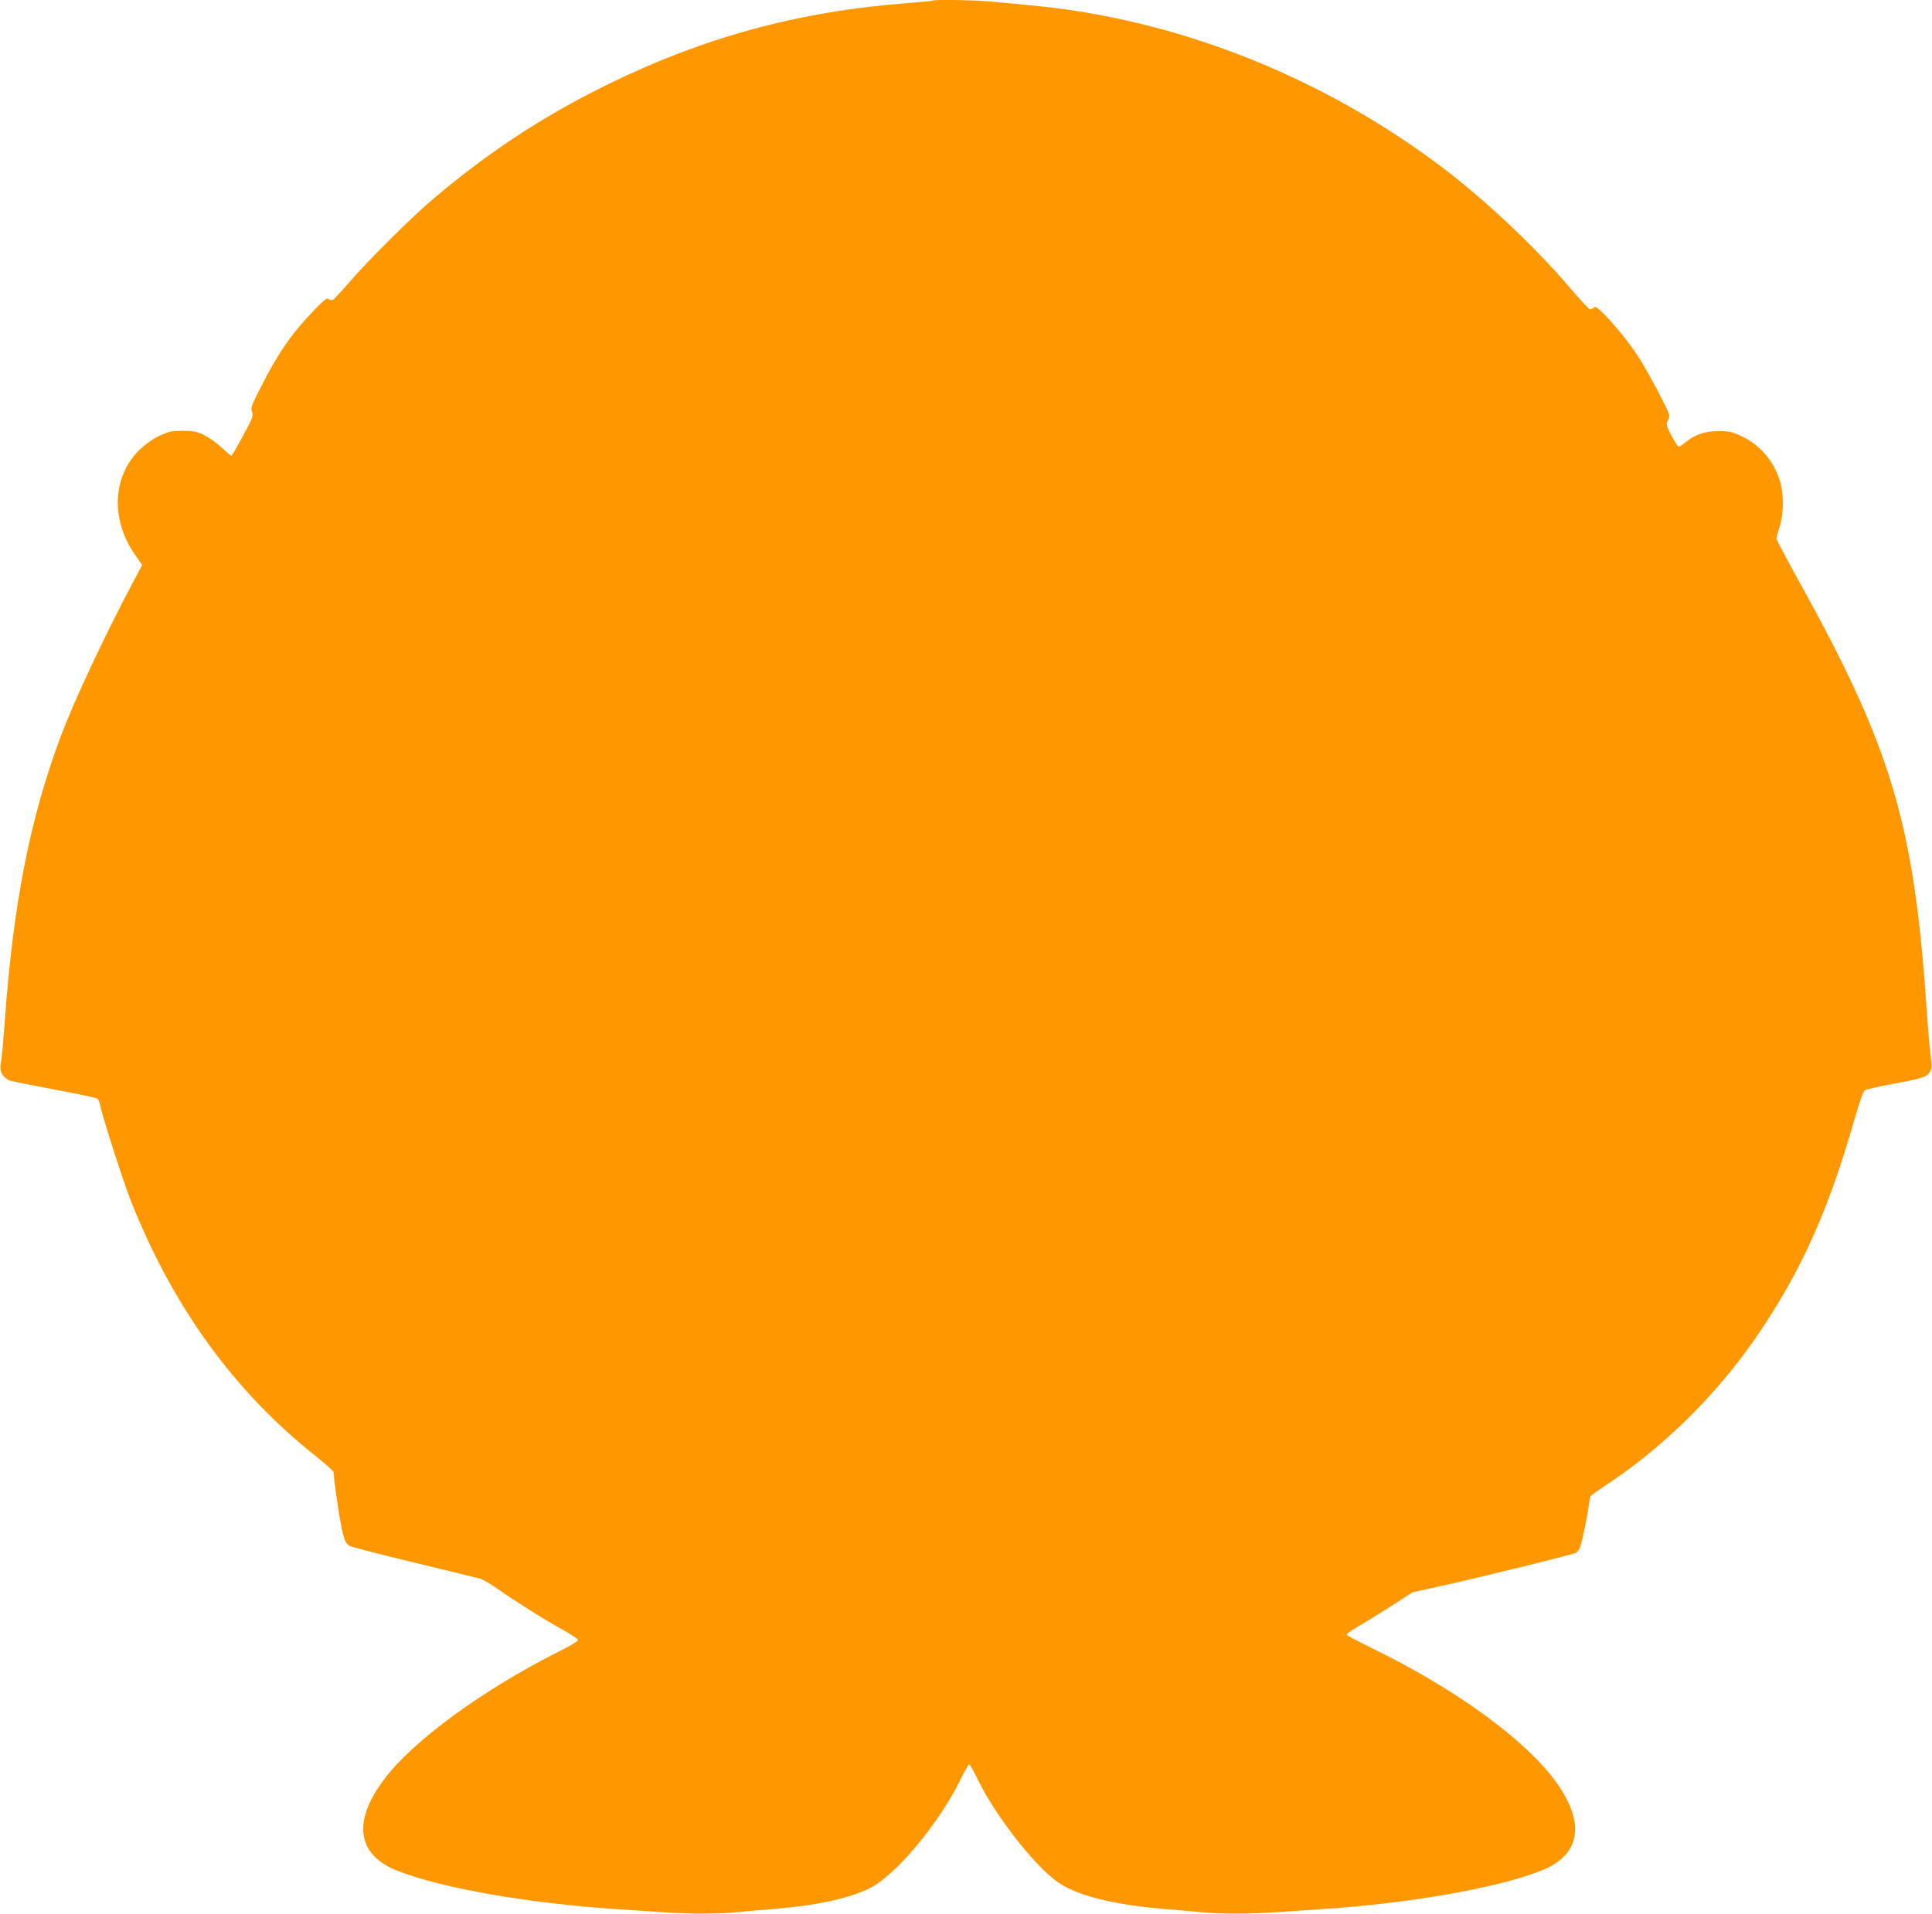
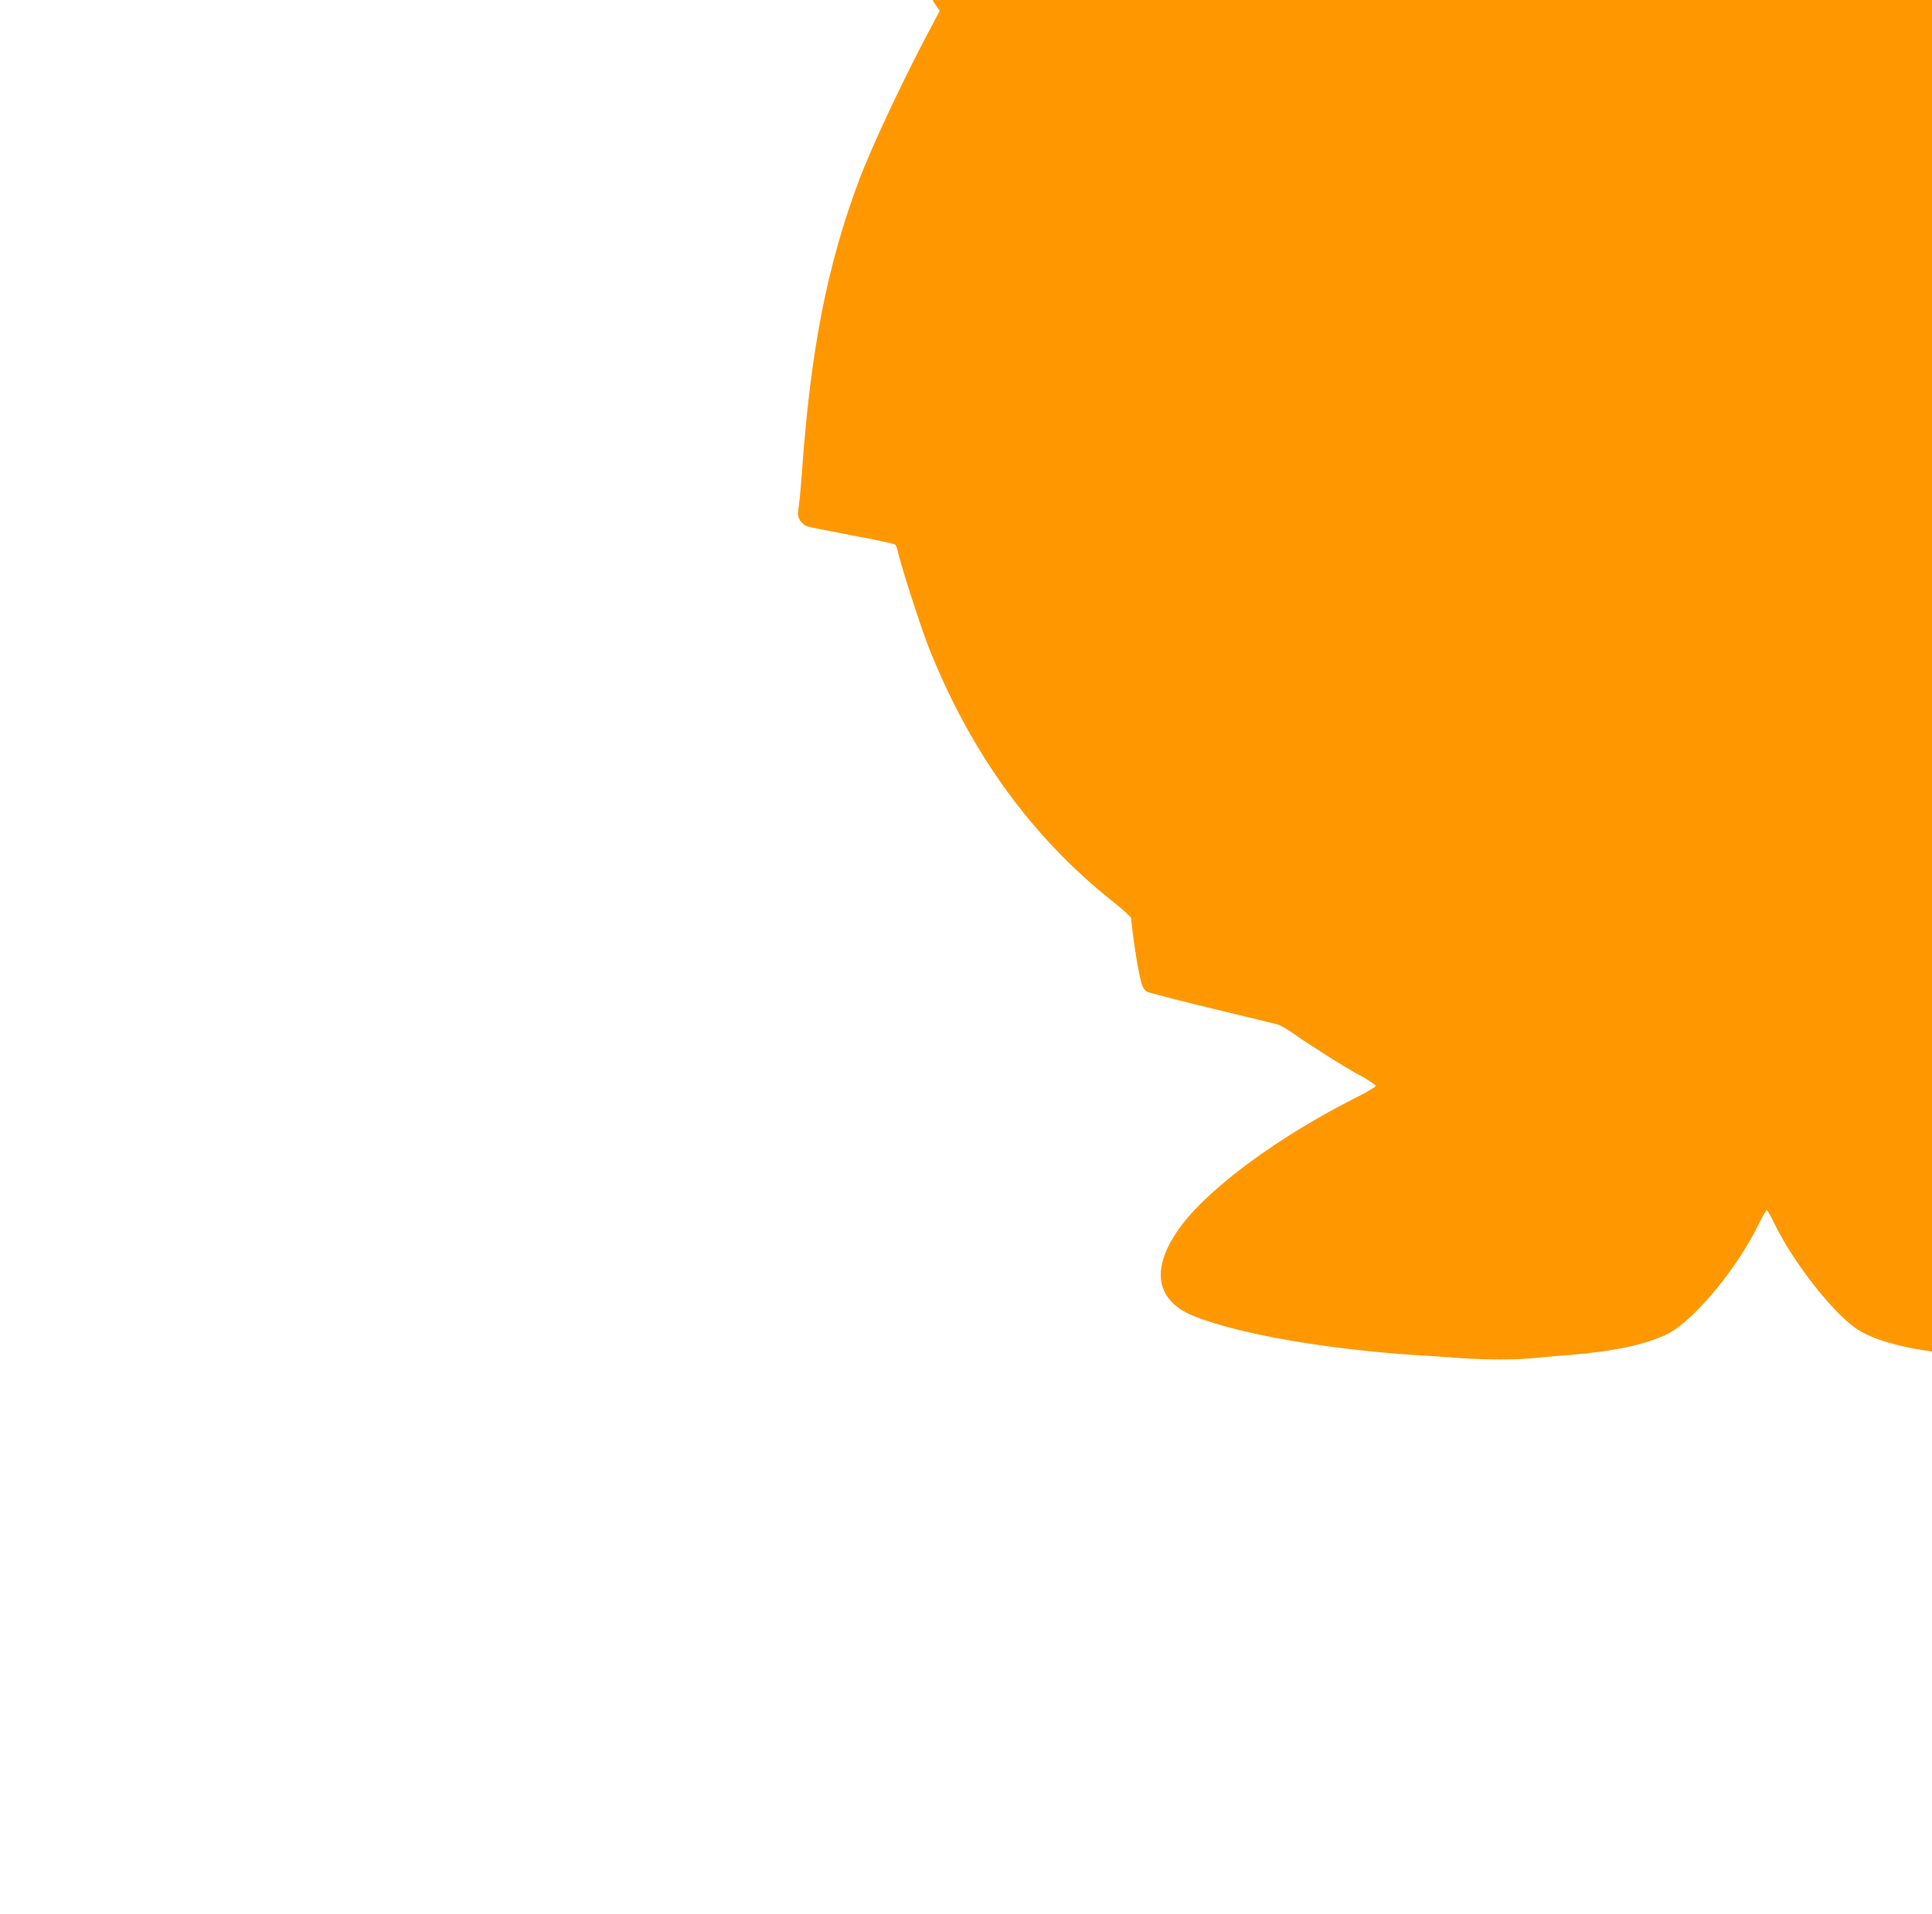
<svg xmlns="http://www.w3.org/2000/svg" version="1.0" width="1280pt" height="1268pt" viewBox="0 0 1280 1268" preserveAspectRatio="xMidYMid meet">
  <g transform="translate(0,1268) scale(0.1,-0.1)" fill="#ff9800" stroke="none">
-     <path d="M6179 12676 c-2 -2 -74 -9 -159 -16 -725 -54 -1360 -227 -2005 -545 -422 -208 -778 -443 -1145 -753 -145 -123 -437 -413 -560 -557 -51 -60 -100 -111 -107 -113 -8 -2 -20 1 -27 7 -10 9 -34 -10 -102 -82 -144 -150 -232 -277 -350 -510 -59 -116 -65 -131 -54 -156 10 -25 5 -40 -60 -159 -39 -73 -74 -132 -77 -132 -3 0 -32 24 -64 54 -32 30 -84 67 -116 83 -50 24 -70 28 -143 28 -75 0 -93 -4 -153 -32 -40 -19 -92 -55 -128 -89 -184 -177 -199 -465 -34 -700 l47 -68 -67 -126 c-177 -333 -380 -765 -467 -995 -210 -556 -322 -1129 -378 -1925 -6 -85 -15 -188 -21 -227 -9 -64 -8 -76 7 -103 10 -16 32 -34 49 -40 16 -5 151 -32 299 -60 148 -27 275 -55 282 -60 6 -6 15 -26 18 -45 14 -73 150 -496 202 -629 278 -704 687 -1268 1227 -1695 64 -51 117 -99 117 -106 0 -30 31 -254 46 -330 23 -119 33 -144 62 -159 15 -7 207 -57 427 -110 220 -53 416 -101 435 -106 19 -5 71 -35 115 -67 106 -75 334 -219 446 -279 48 -27 89 -55 89 -61 0 -7 -58 -42 -129 -77 -499 -251 -960 -587 -1153 -842 -217 -285 -183 -508 91 -612 302 -116 857 -212 1441 -252 85 -5 221 -14 302 -20 185 -13 383 -13 501 0 51 5 155 14 232 20 287 23 501 68 642 136 170 81 454 418 601 711 30 62 59 113 63 113 4 0 31 -47 59 -105 115 -235 365 -557 522 -672 126 -92 376 -155 723 -183 77 -6 181 -15 232 -20 117 -13 329 -13 502 0 75 5 210 14 301 20 591 39 1188 145 1465 261 262 109 280 338 51 625 -217 271 -661 587 -1182 841 -96 47 -174 88 -174 93 0 4 55 40 123 80 67 40 165 102 218 136 l96 63 207 46 c254 56 855 204 877 216 9 4 21 21 27 36 14 36 48 201 57 274 4 31 10 60 13 66 4 5 46 35 94 67 387 253 752 614 1017 1006 286 422 464 818 635 1415 38 132 60 193 73 201 10 7 95 26 188 43 195 36 218 44 240 78 15 22 15 36 6 107 -6 44 -18 182 -26 306 -85 1239 -234 1737 -853 2851 -78 140 -142 262 -142 270 0 8 9 43 21 79 28 91 28 224 -1 311 -43 129 -127 227 -246 286 -67 32 -82 36 -156 36 -92 1 -153 -20 -220 -73 -20 -17 -41 -30 -46 -30 -6 0 -27 34 -49 75 -33 64 -36 77 -25 95 6 11 12 27 12 36 0 24 -141 291 -208 394 -58 90 -160 216 -236 290 -36 34 -49 41 -58 32 -7 -7 -17 -12 -23 -12 -7 0 -71 69 -142 153 -240 279 -571 589 -867 810 -793 591 -1745 963 -2691 1051 -93 9 -217 21 -275 26 -103 10 -373 14 -381 6z" />
+     <path d="M6179 12676 l47 -68 -67 -126 c-177 -333 -380 -765 -467 -995 -210 -556 -322 -1129 -378 -1925 -6 -85 -15 -188 -21 -227 -9 -64 -8 -76 7 -103 10 -16 32 -34 49 -40 16 -5 151 -32 299 -60 148 -27 275 -55 282 -60 6 -6 15 -26 18 -45 14 -73 150 -496 202 -629 278 -704 687 -1268 1227 -1695 64 -51 117 -99 117 -106 0 -30 31 -254 46 -330 23 -119 33 -144 62 -159 15 -7 207 -57 427 -110 220 -53 416 -101 435 -106 19 -5 71 -35 115 -67 106 -75 334 -219 446 -279 48 -27 89 -55 89 -61 0 -7 -58 -42 -129 -77 -499 -251 -960 -587 -1153 -842 -217 -285 -183 -508 91 -612 302 -116 857 -212 1441 -252 85 -5 221 -14 302 -20 185 -13 383 -13 501 0 51 5 155 14 232 20 287 23 501 68 642 136 170 81 454 418 601 711 30 62 59 113 63 113 4 0 31 -47 59 -105 115 -235 365 -557 522 -672 126 -92 376 -155 723 -183 77 -6 181 -15 232 -20 117 -13 329 -13 502 0 75 5 210 14 301 20 591 39 1188 145 1465 261 262 109 280 338 51 625 -217 271 -661 587 -1182 841 -96 47 -174 88 -174 93 0 4 55 40 123 80 67 40 165 102 218 136 l96 63 207 46 c254 56 855 204 877 216 9 4 21 21 27 36 14 36 48 201 57 274 4 31 10 60 13 66 4 5 46 35 94 67 387 253 752 614 1017 1006 286 422 464 818 635 1415 38 132 60 193 73 201 10 7 95 26 188 43 195 36 218 44 240 78 15 22 15 36 6 107 -6 44 -18 182 -26 306 -85 1239 -234 1737 -853 2851 -78 140 -142 262 -142 270 0 8 9 43 21 79 28 91 28 224 -1 311 -43 129 -127 227 -246 286 -67 32 -82 36 -156 36 -92 1 -153 -20 -220 -73 -20 -17 -41 -30 -46 -30 -6 0 -27 34 -49 75 -33 64 -36 77 -25 95 6 11 12 27 12 36 0 24 -141 291 -208 394 -58 90 -160 216 -236 290 -36 34 -49 41 -58 32 -7 -7 -17 -12 -23 -12 -7 0 -71 69 -142 153 -240 279 -571 589 -867 810 -793 591 -1745 963 -2691 1051 -93 9 -217 21 -275 26 -103 10 -373 14 -381 6z" />
  </g>
</svg>